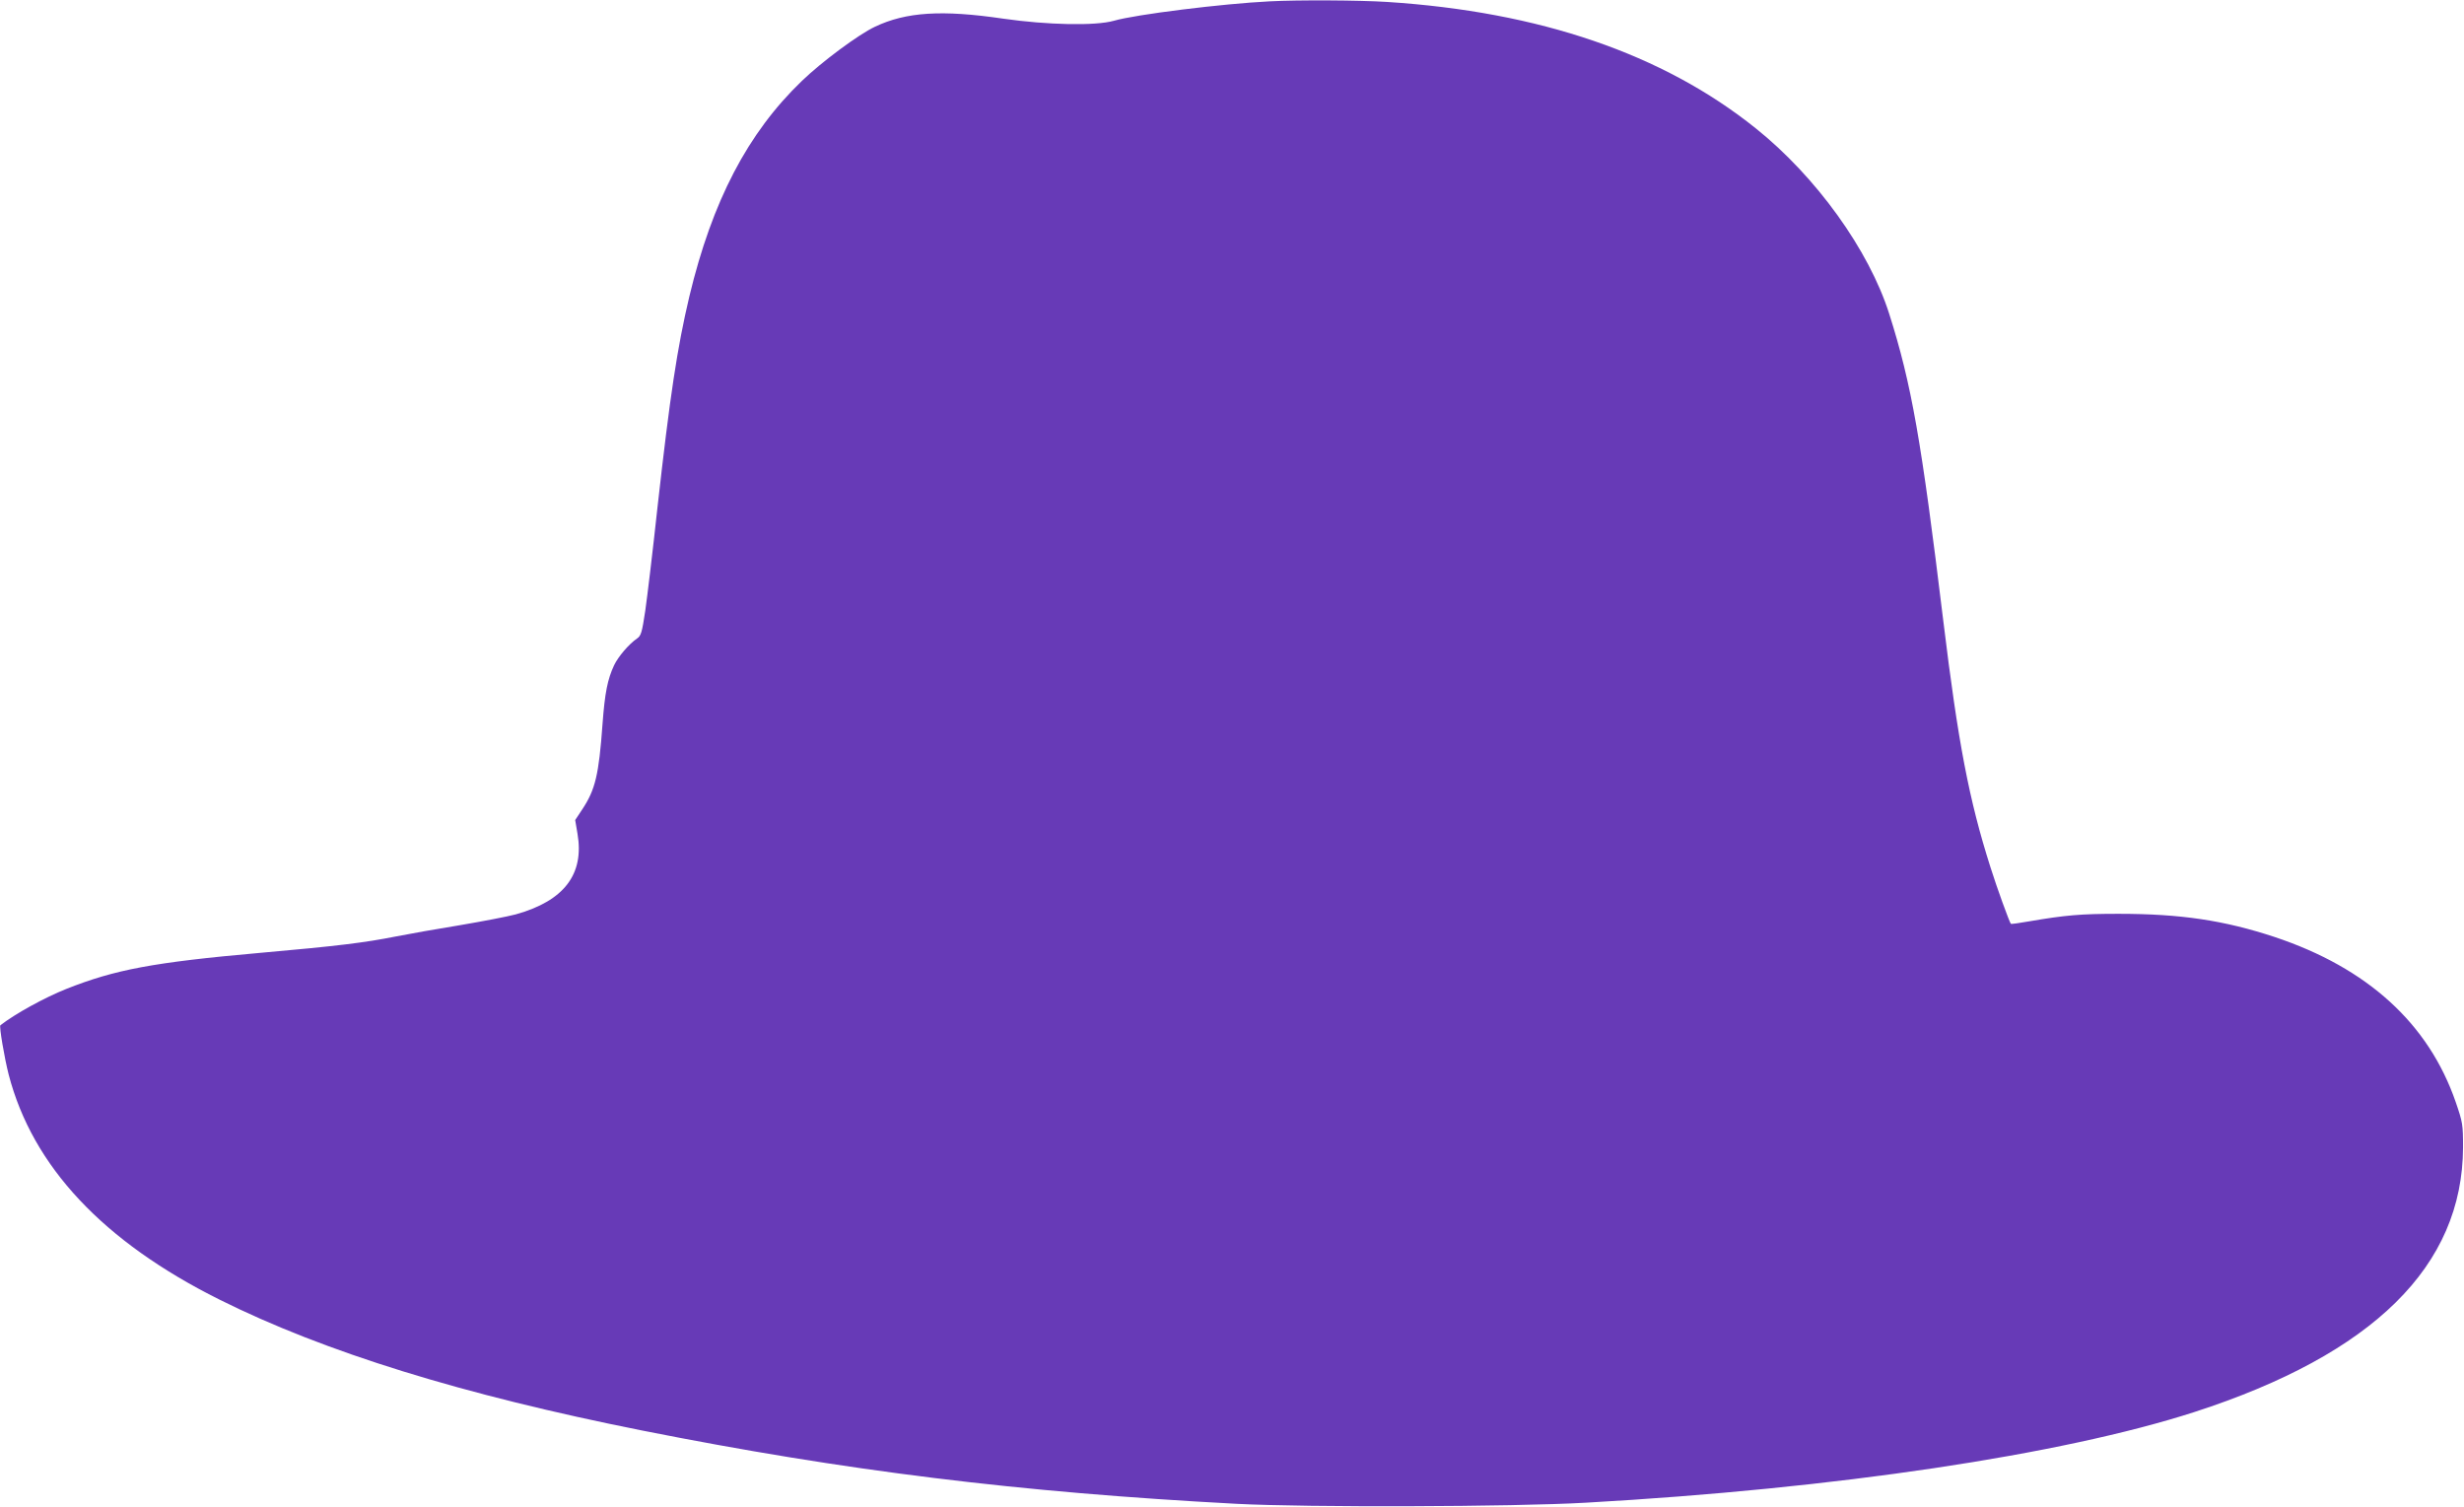
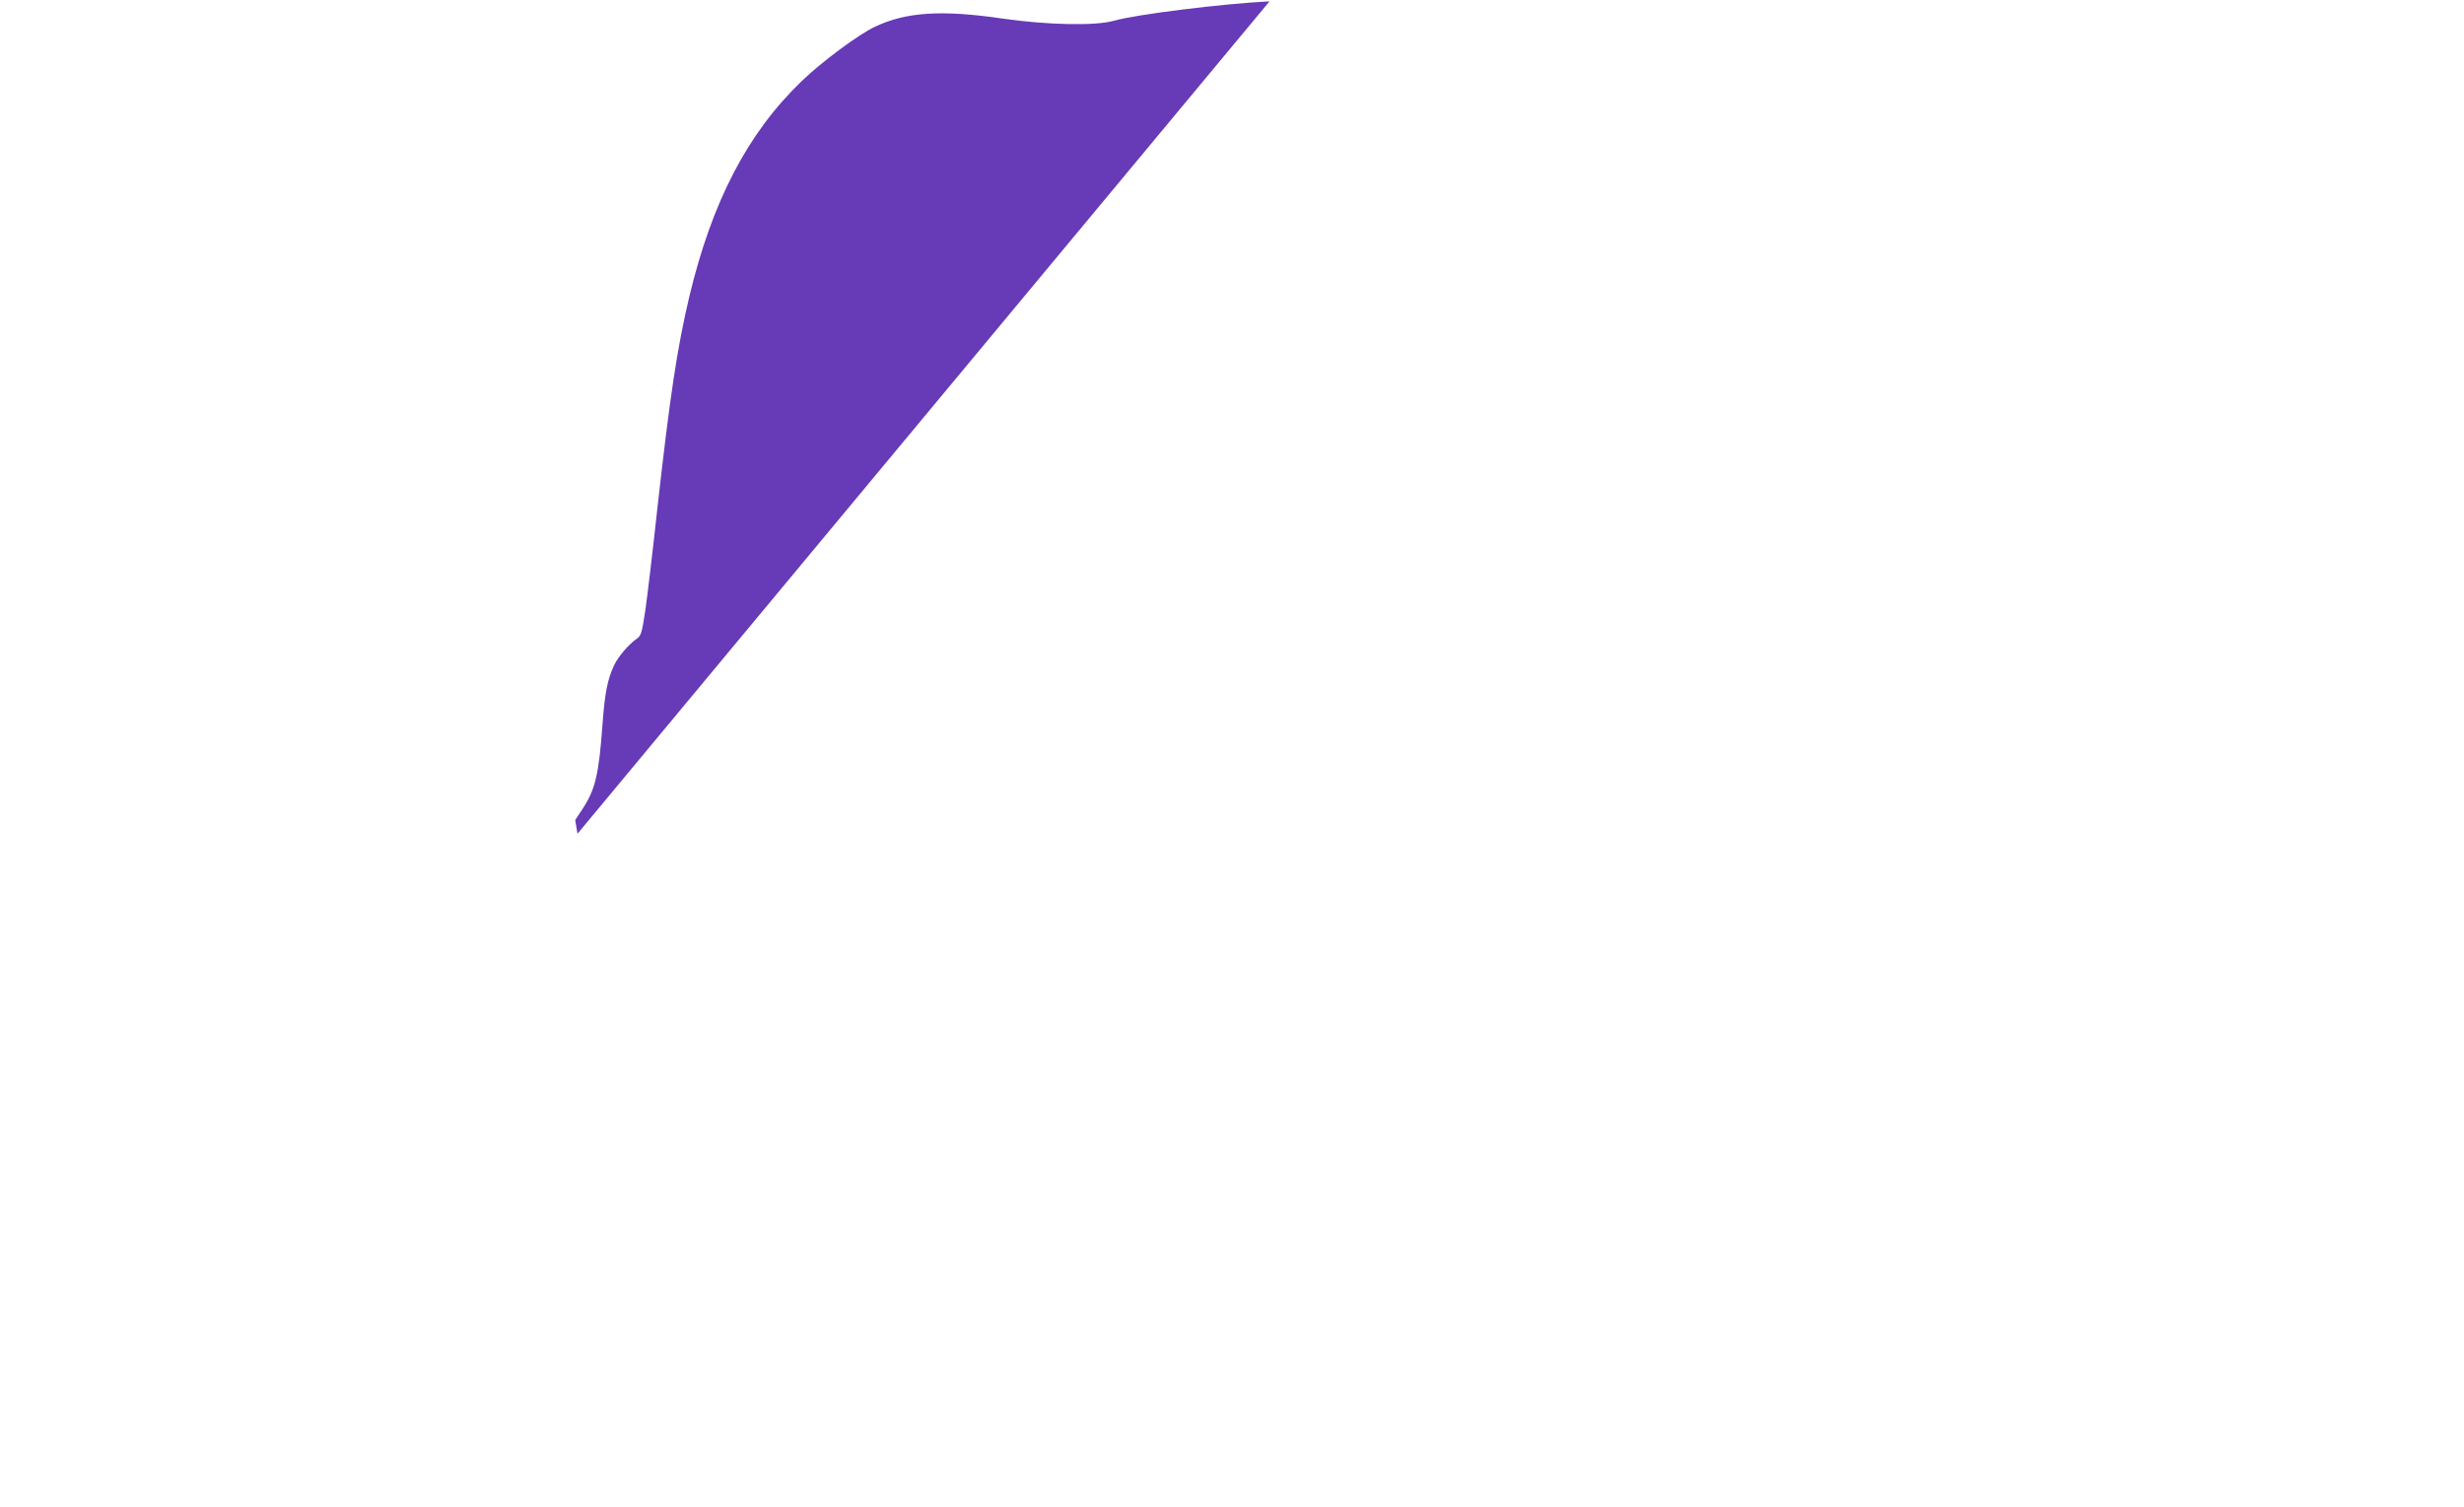
<svg xmlns="http://www.w3.org/2000/svg" version="1.0" width="1280pt" height="783pt" viewBox="0 0 1280 783" preserveAspectRatio="xMidYMid meet">
  <g transform="translate(0,783) scale(0.1,-0.1)" fill="#673ab7" stroke="none">
-     <path d="M6595 7823 c-243 -12 -696 -68 -809 -101 -96 -27 -343 -22 -574 11 -319 47 -505 35 -667 -42 -85 -40 -275 -181 -379 -281 -282 -271 -466 -624 -585 -1120 -63 -267 -100 -510 -166 -1100 -24 -223 -53 -463 -63 -533 -17 -113 -22 -130 -43 -144 -42 -29 -97 -93 -119 -139 -34 -73 -48 -143 -60 -305 -19 -265 -38 -342 -105 -443 l-37 -56 12 -71 c36 -211 -70 -349 -321 -419 -41 -11 -171 -36 -289 -56 -118 -19 -269 -46 -335 -59 -162 -32 -298 -49 -705 -85 -553 -49 -753 -87 -1005 -187 -113 -45 -266 -129 -343 -189 -7 -5 21 -170 43 -256 124 -477 491 -868 1095 -1169 547 -273 1266 -495 2195 -680 1057 -210 1958 -321 3090 -381 365 -19 1434 -16 1815 6 1296 73 2469 248 3160 471 929 301 1393 758 1395 1375 0 119 -2 130 -38 235 -141 408 -458 697 -942 858 -261 86 -487 120 -810 120 -196 0 -276 -7 -463 -39 -51 -9 -94 -15 -96 -13 -8 10 -72 186 -106 294 -111 349 -168 646 -245 1280 -114 939 -165 1230 -281 1595 -105 331 -380 713 -694 964 -482 386 -1122 605 -1915 656 -145 9 -458 11 -610 3z" />
+     <path d="M6595 7823 c-243 -12 -696 -68 -809 -101 -96 -27 -343 -22 -574 11 -319 47 -505 35 -667 -42 -85 -40 -275 -181 -379 -281 -282 -271 -466 -624 -585 -1120 -63 -267 -100 -510 -166 -1100 -24 -223 -53 -463 -63 -533 -17 -113 -22 -130 -43 -144 -42 -29 -97 -93 -119 -139 -34 -73 -48 -143 -60 -305 -19 -265 -38 -342 -105 -443 l-37 -56 12 -71 z" />
  </g>
</svg>